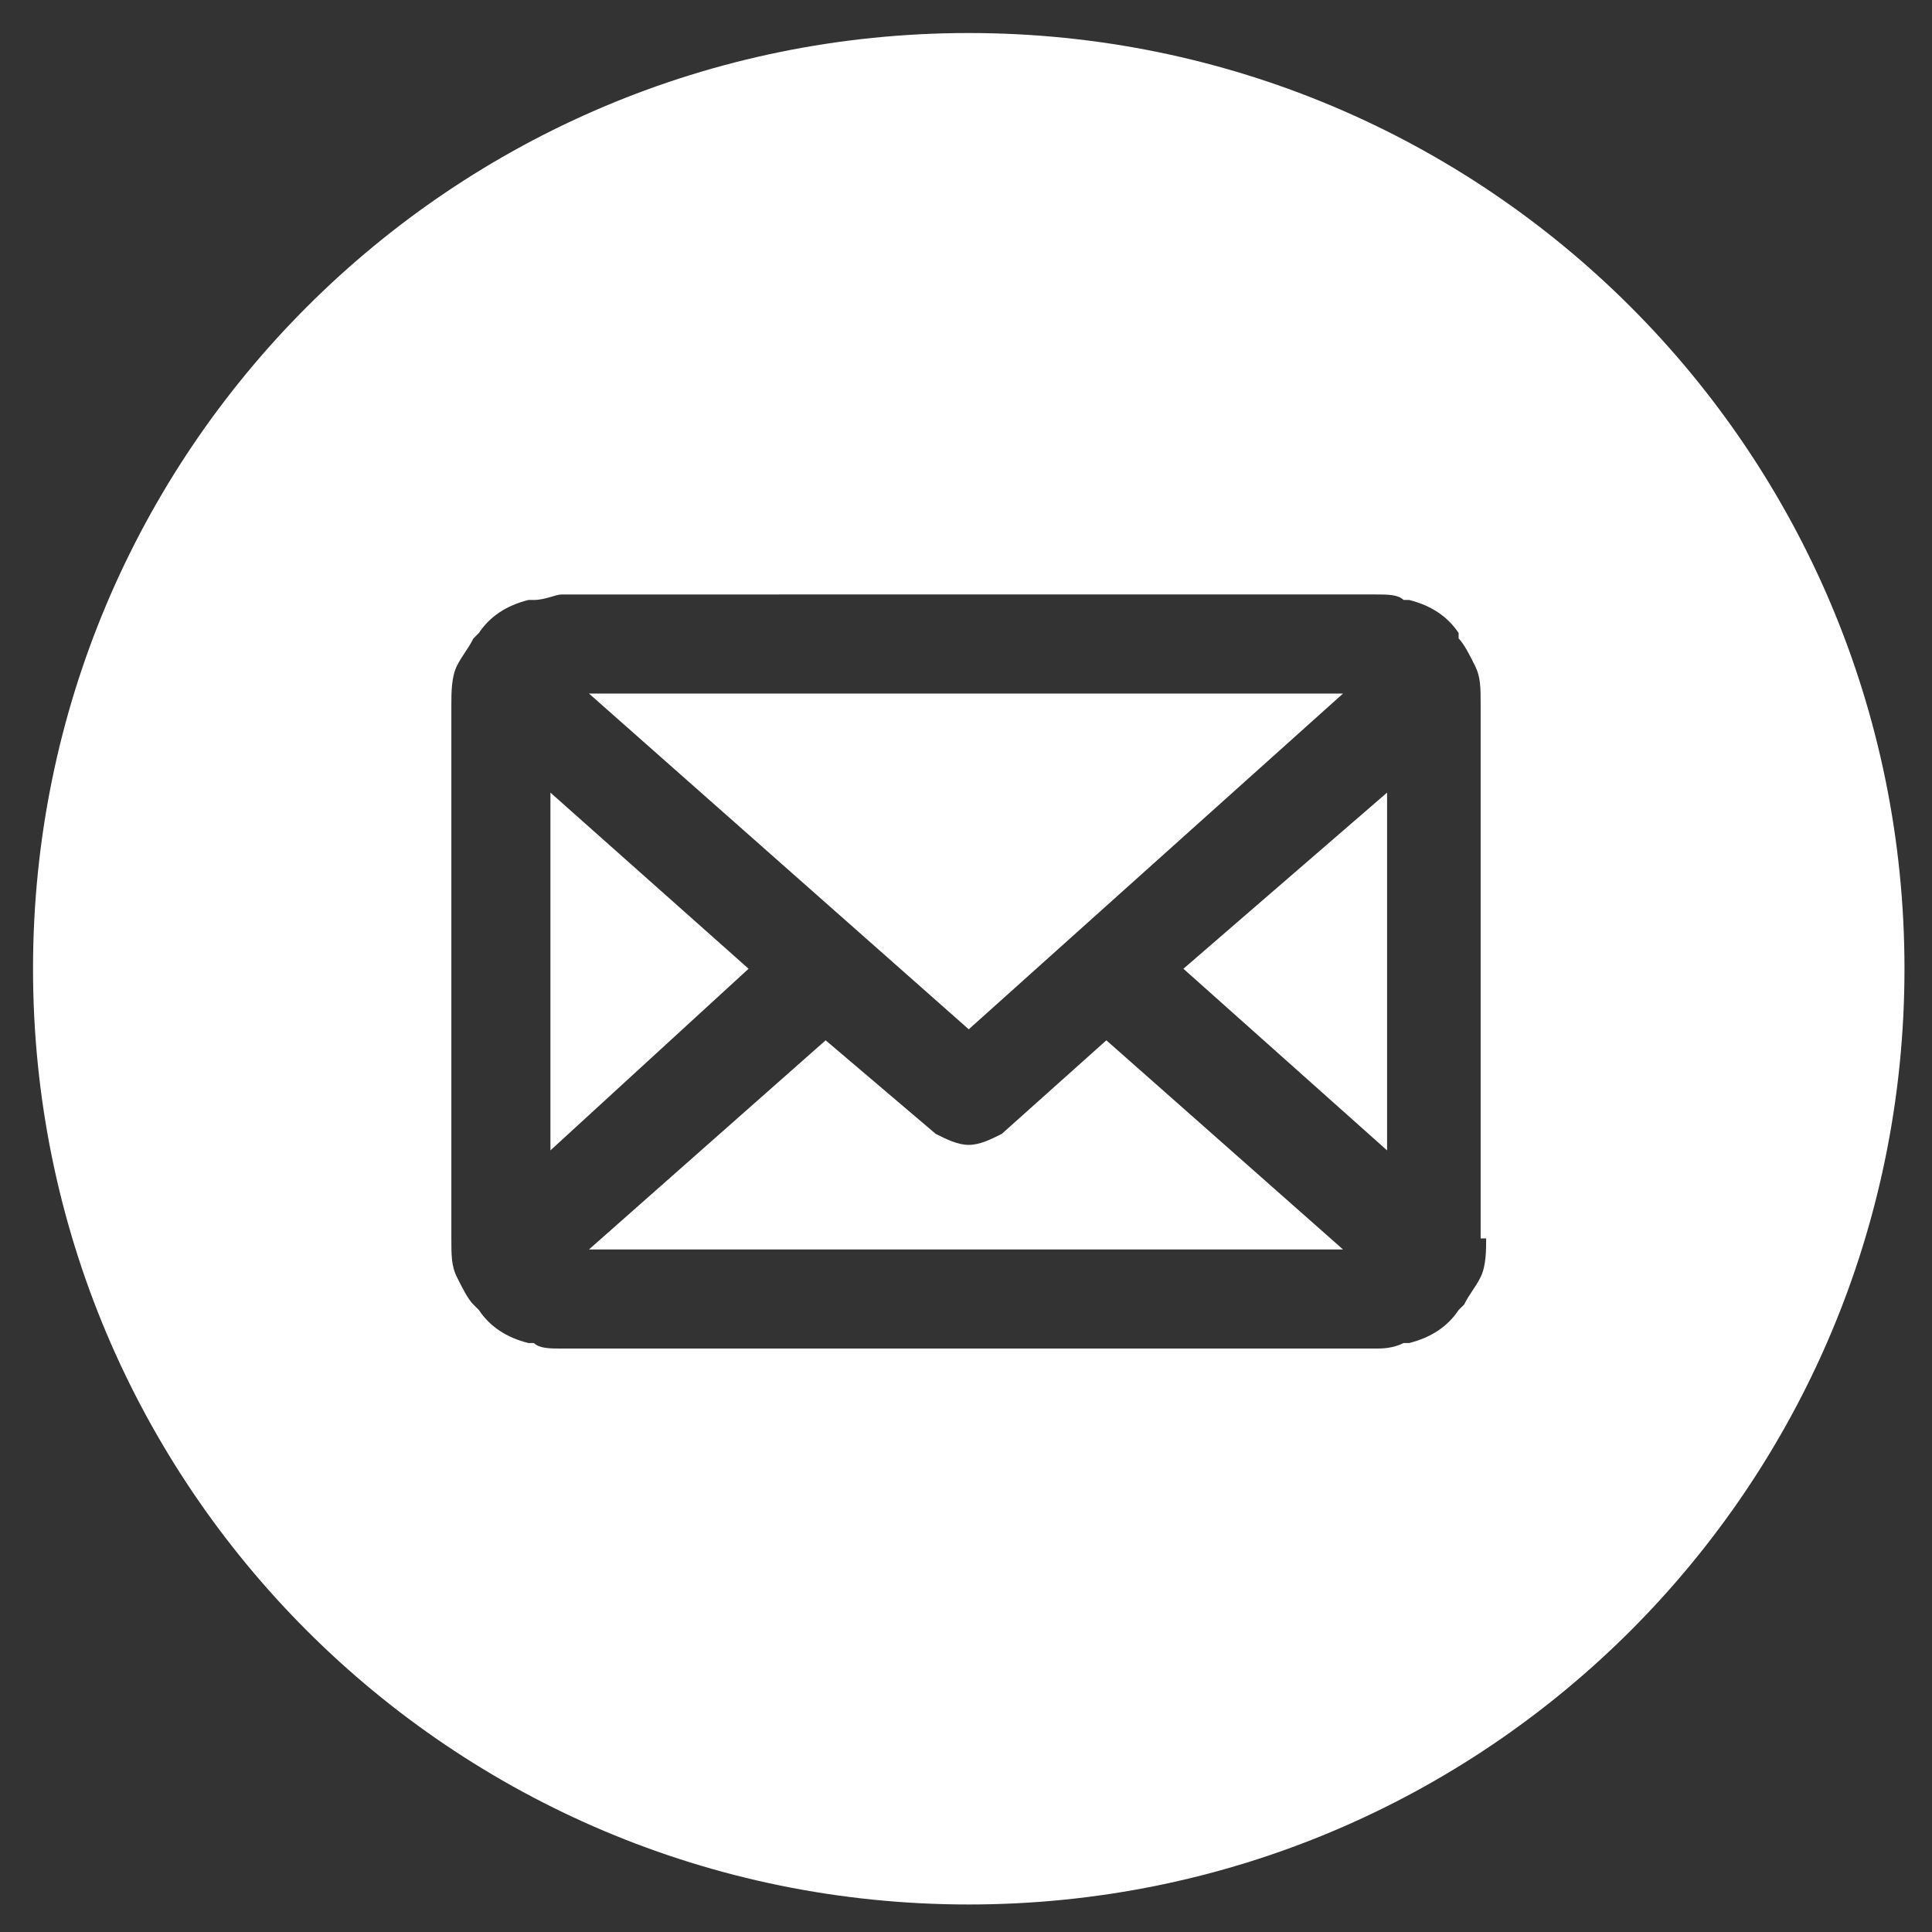
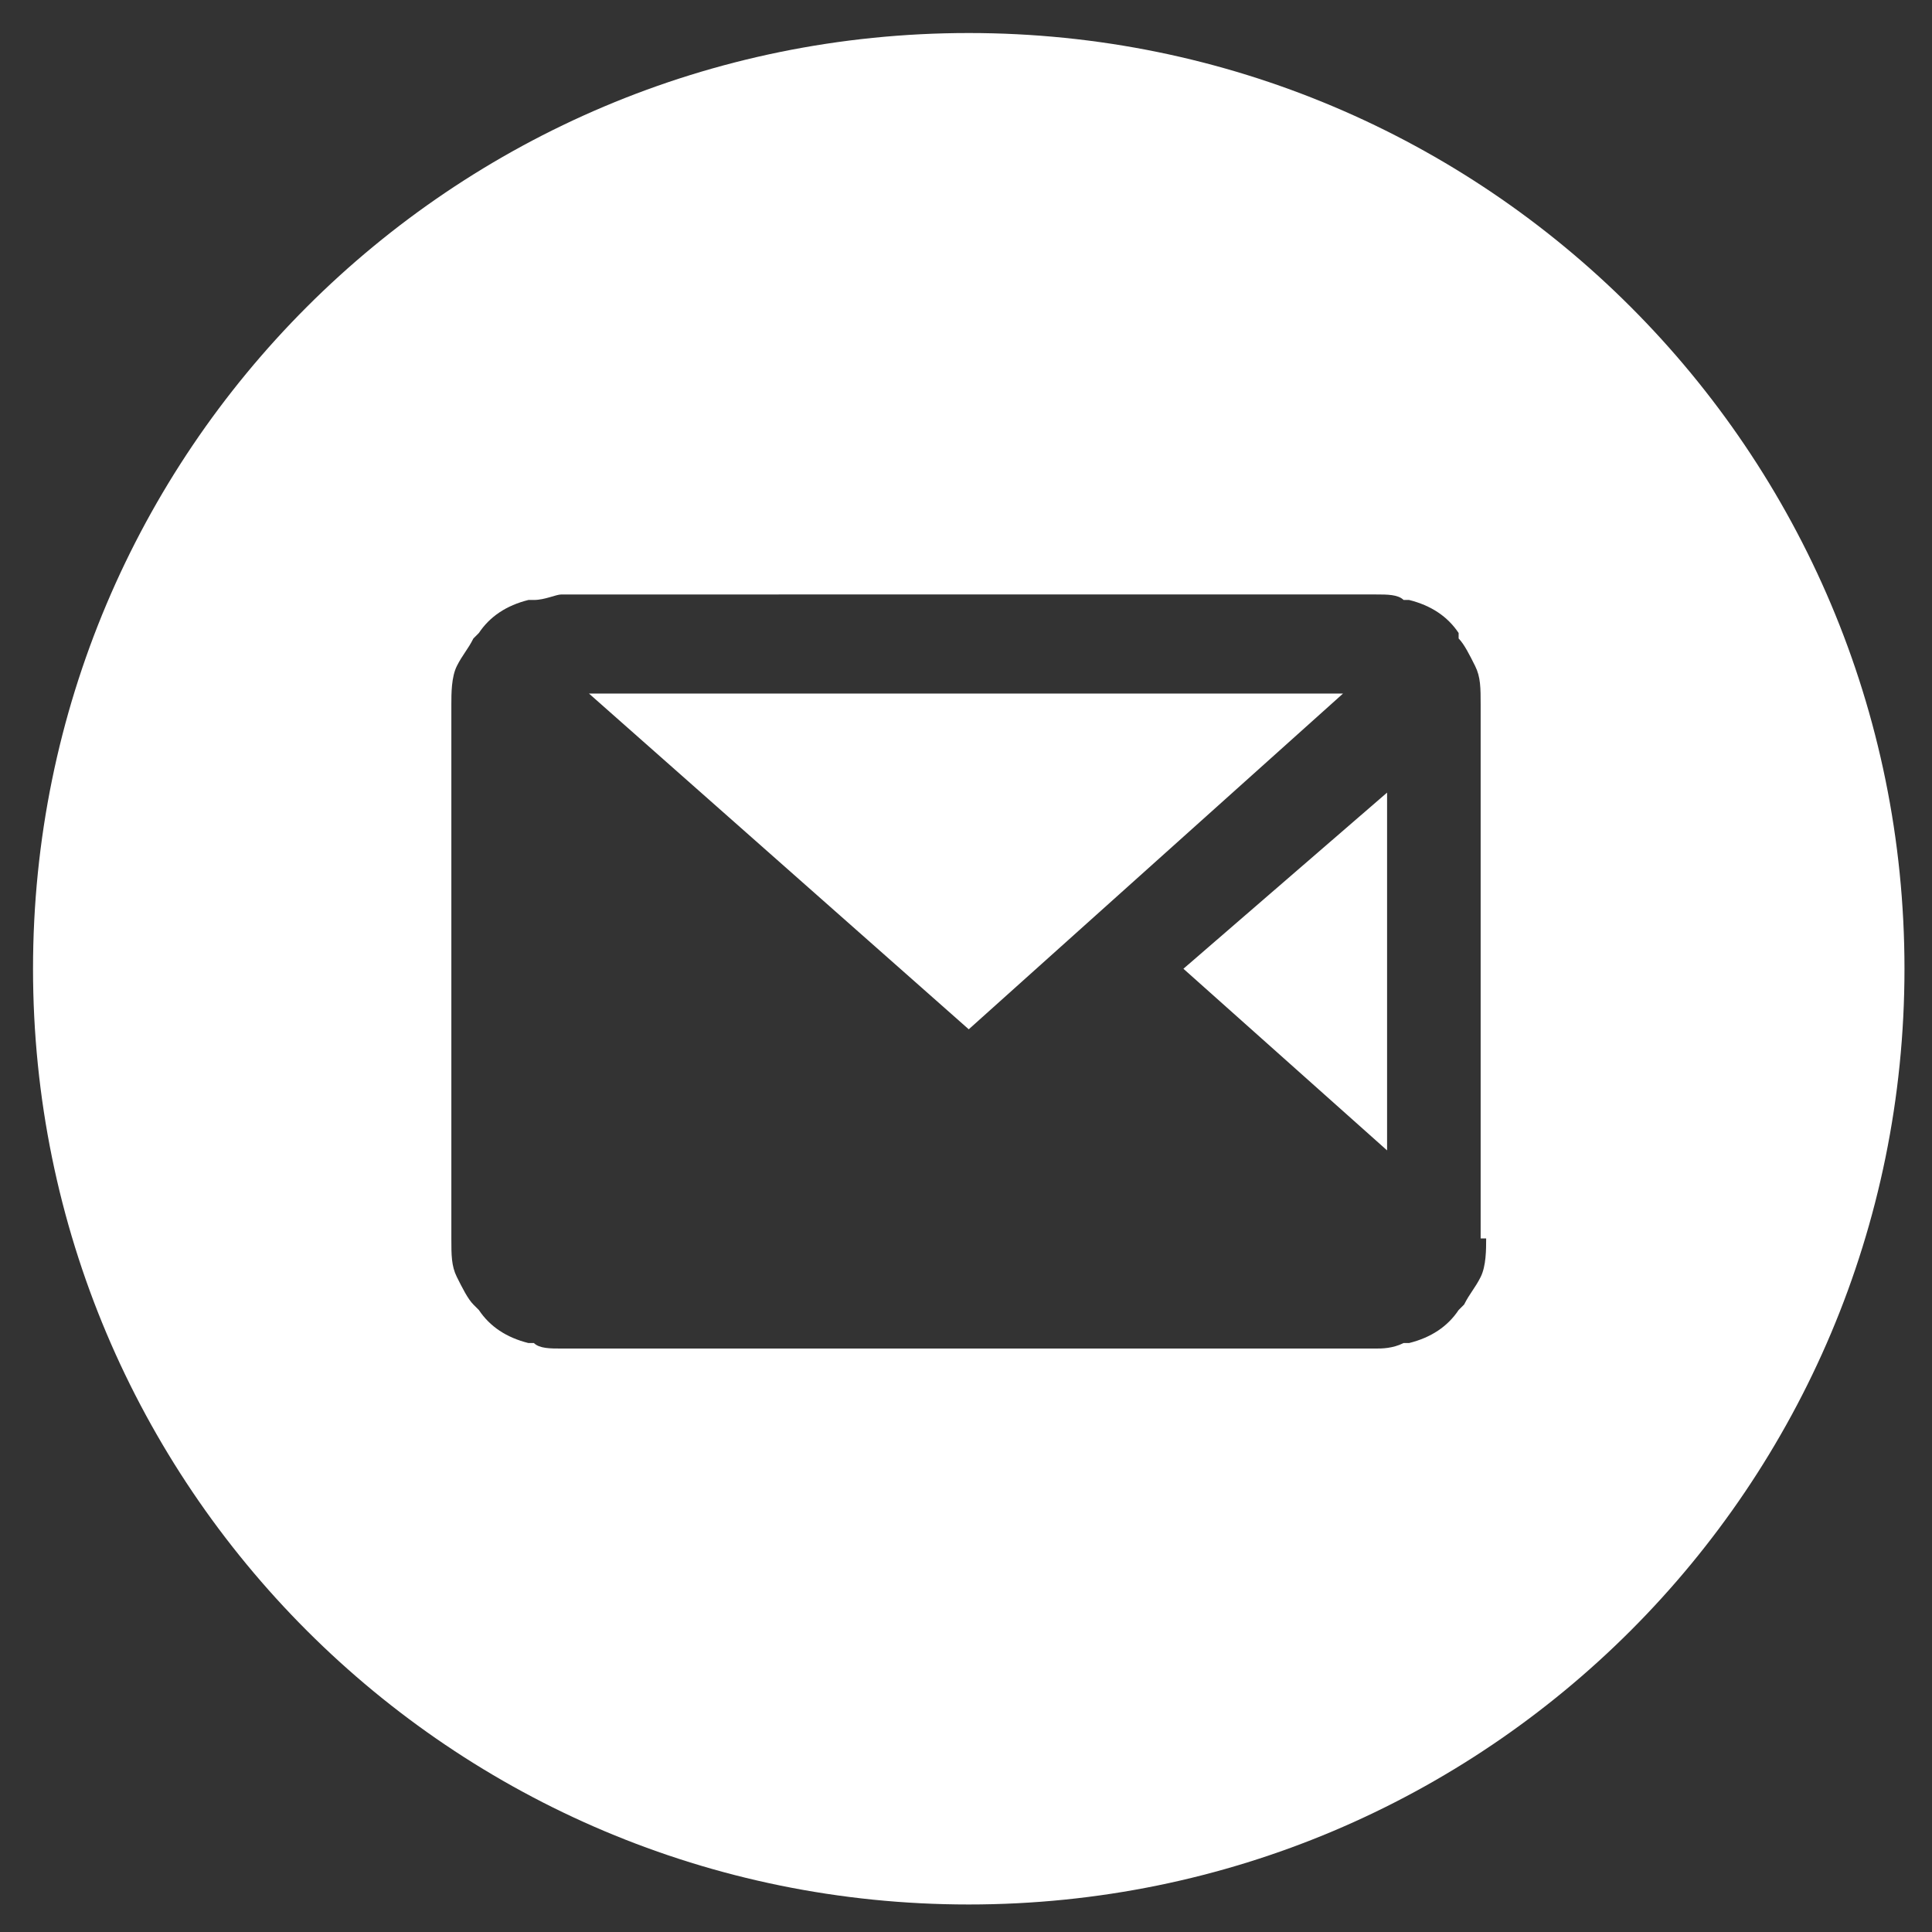
<svg xmlns="http://www.w3.org/2000/svg" version="1.1" id="Capa_1" x="0px" y="0px" viewBox="0 0 35.1 35.1" style="enable-background:new 0 0 35.1 35.1;" xml:space="preserve">
  <rect x="0" y="0" width="35.1" height="35.1" fill="#333333" stroke="none" />
  <style type="text/css">
	.st0{fill:#FFFFFF;}
</style>
  <g>
-     <polygon class="st0" points="10,14.4 10,20.9 13.6,17.6  " />
-     <path class="st0" d="M18.2,20.6c-0.2,0.1-0.4,0.2-0.6,0.2c-0.2,0-0.4-0.1-0.6-0.2l-2-1.7l-4.3,3.8h13.7l-4.3-3.8L18.2,20.6z" />
    <polygon class="st0" points="24.4,12.6 10.7,12.6 17.6,18.7  " />
    <path class="st0" d="M17.6,0.6c-9.4,0-17,7.6-17,17c0,9.4,7.6,17,17,17c9.4,0,17-7.6,17-17C34.6,8.2,27,0.6,17.6,0.6z M27,22.5   c0,0.2,0,0.5-0.1,0.7c0,0,0,0,0,0c0,0,0,0,0,0c-0.1,0.2-0.2,0.3-0.3,0.5c0,0,0,0-0.1,0.1c-0.2,0.3-0.5,0.5-0.9,0.6c0,0-0.1,0-0.1,0   c-0.2,0.1-0.4,0.1-0.5,0.1H10.2c-0.2,0-0.4,0-0.5-0.1c0,0-0.1,0-0.1,0c-0.4-0.1-0.7-0.3-0.9-0.6c0,0,0,0-0.1-0.1   c-0.1-0.1-0.2-0.3-0.3-0.5c0,0,0,0,0,0c0,0,0,0,0,0c-0.1-0.2-0.1-0.4-0.1-0.7v-9.7c0-0.2,0-0.5,0.1-0.7c0,0,0,0,0,0c0,0,0,0,0,0   c0.1-0.2,0.2-0.3,0.3-0.5c0,0,0,0,0.1-0.1c0.2-0.3,0.5-0.5,0.9-0.6c0,0,0.1,0,0.1,0c0.2,0,0.4-0.1,0.5-0.1H25c0.2,0,0.4,0,0.5,0.1   c0,0,0.1,0,0.1,0c0.4,0.1,0.7,0.3,0.9,0.6c0,0,0,0,0,0.1c0.1,0.1,0.2,0.3,0.3,0.5c0,0,0,0,0,0c0,0,0,0,0,0c0.1,0.2,0.1,0.4,0.1,0.7   V22.5z" />
    <polygon class="st0" points="25.2,20.9 25.2,14.4 21.5,17.6  " />
  </g>
</svg>